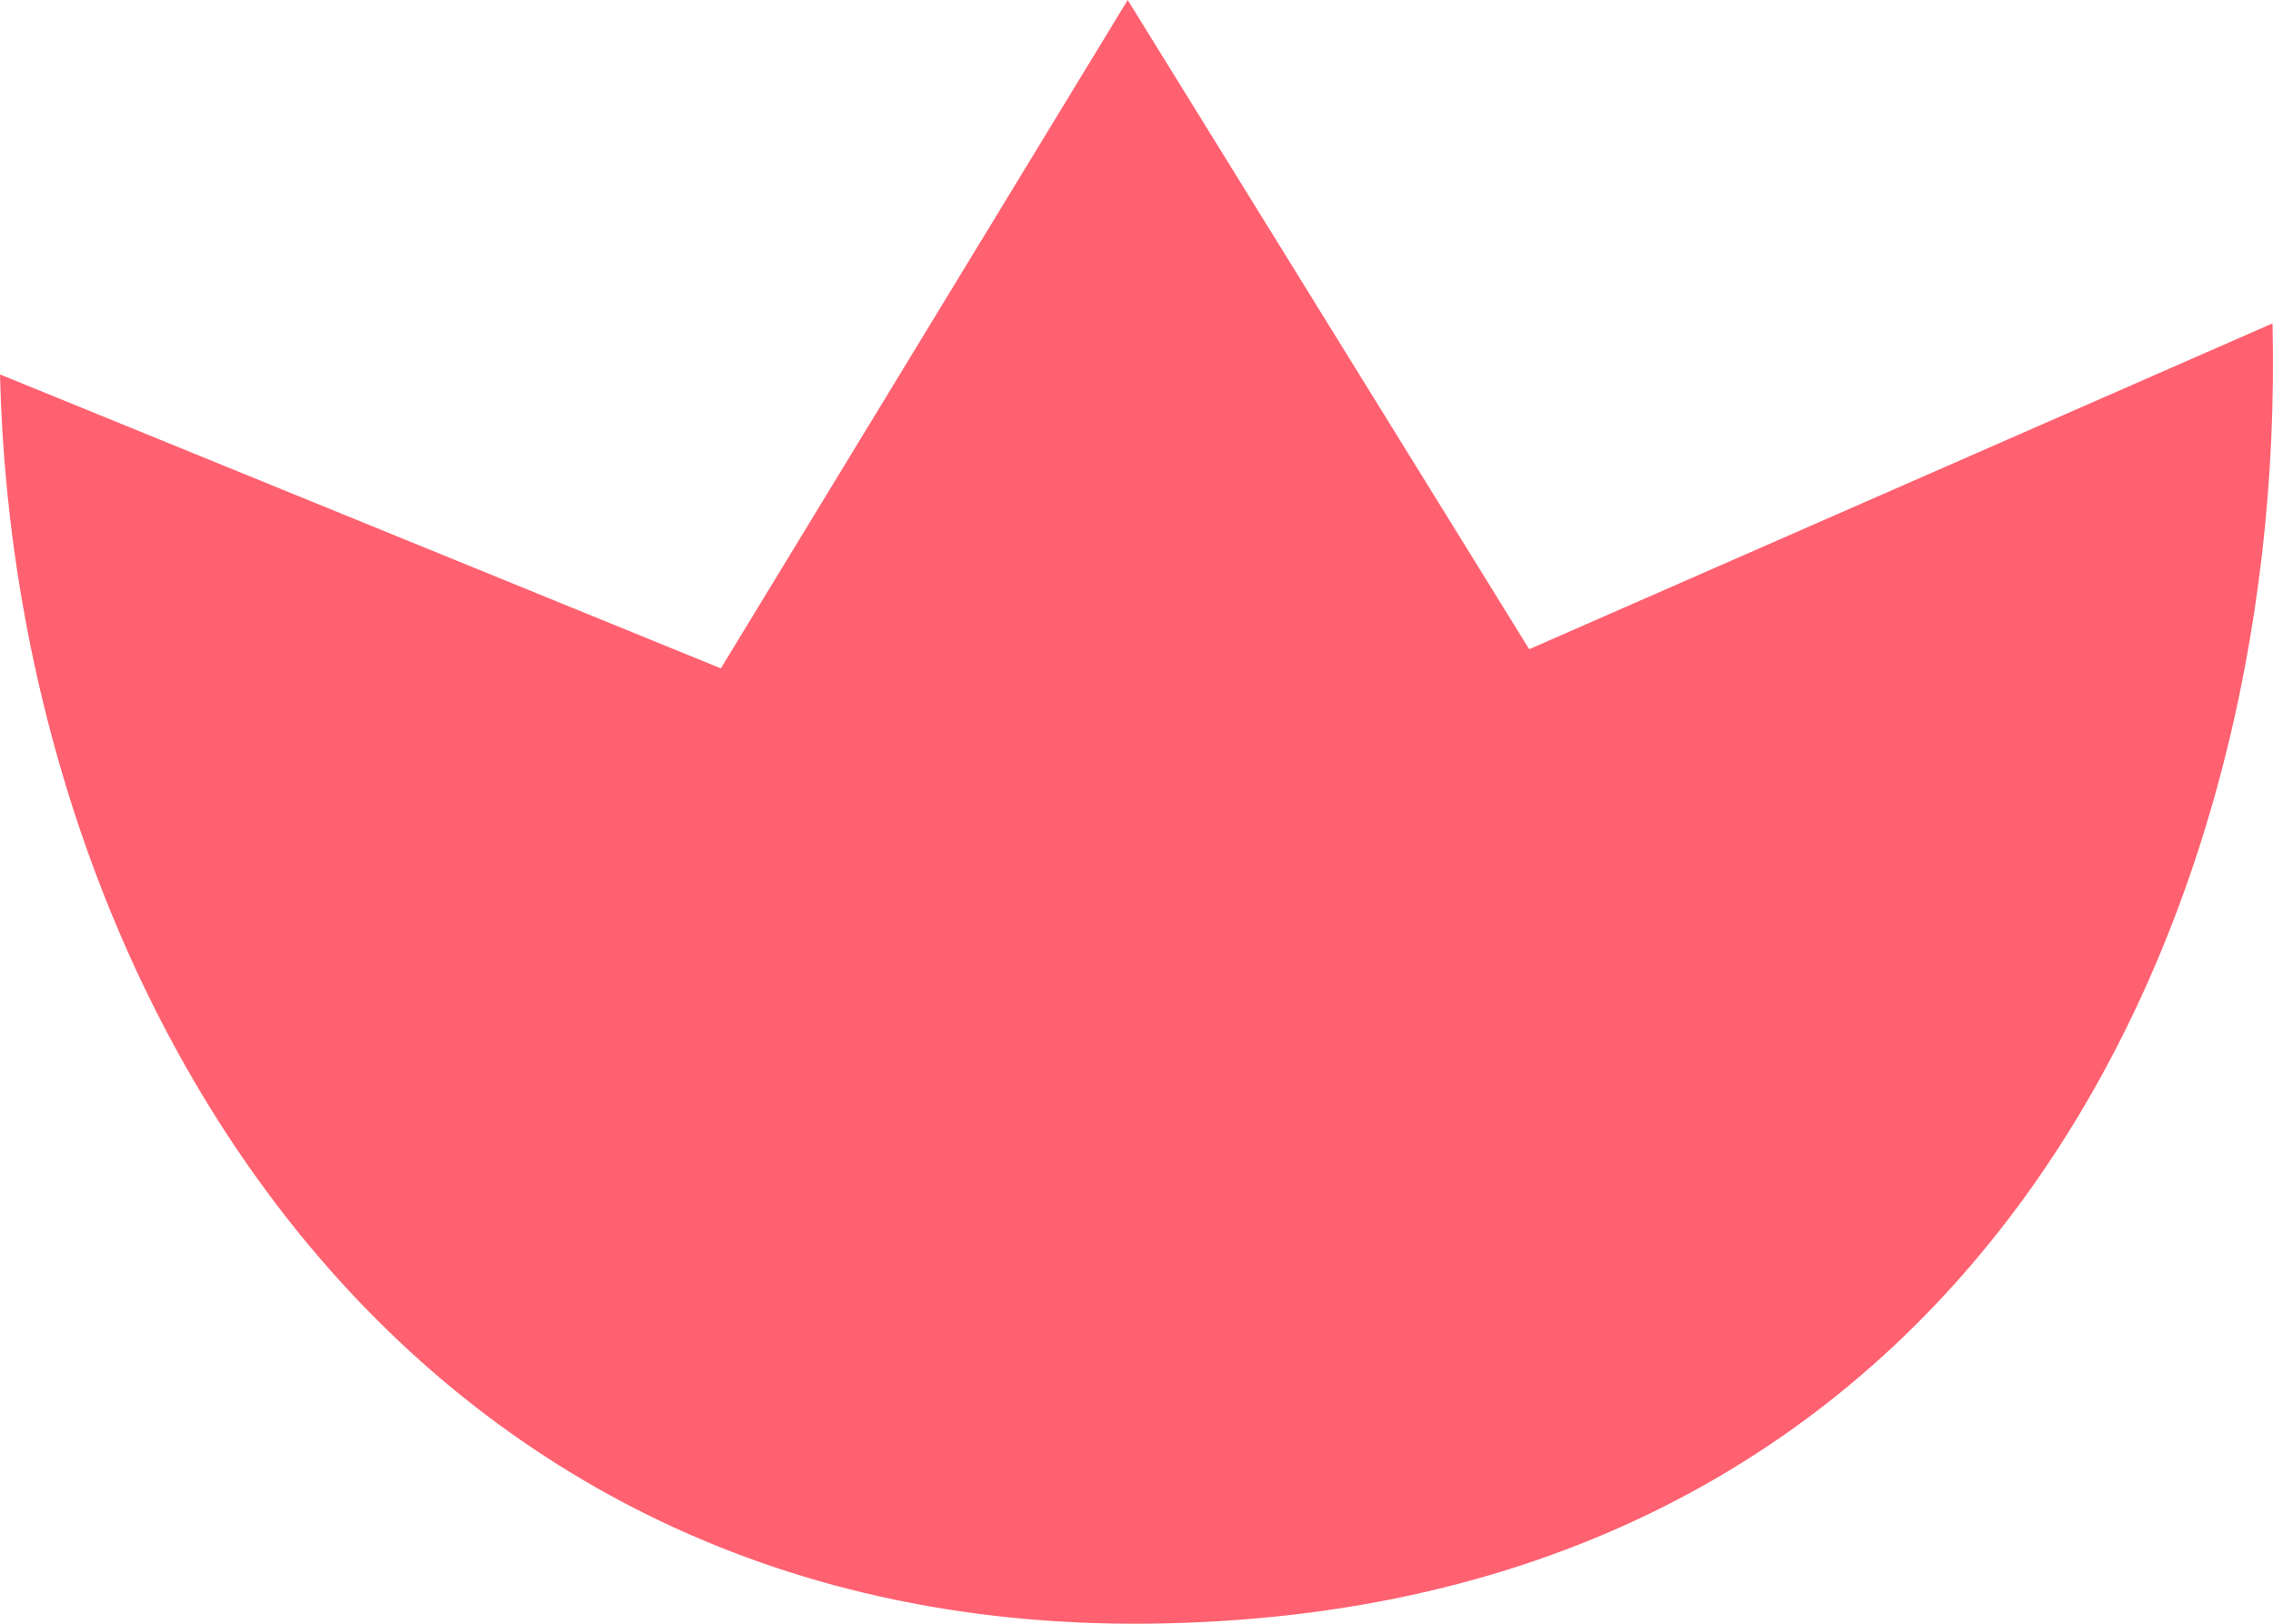
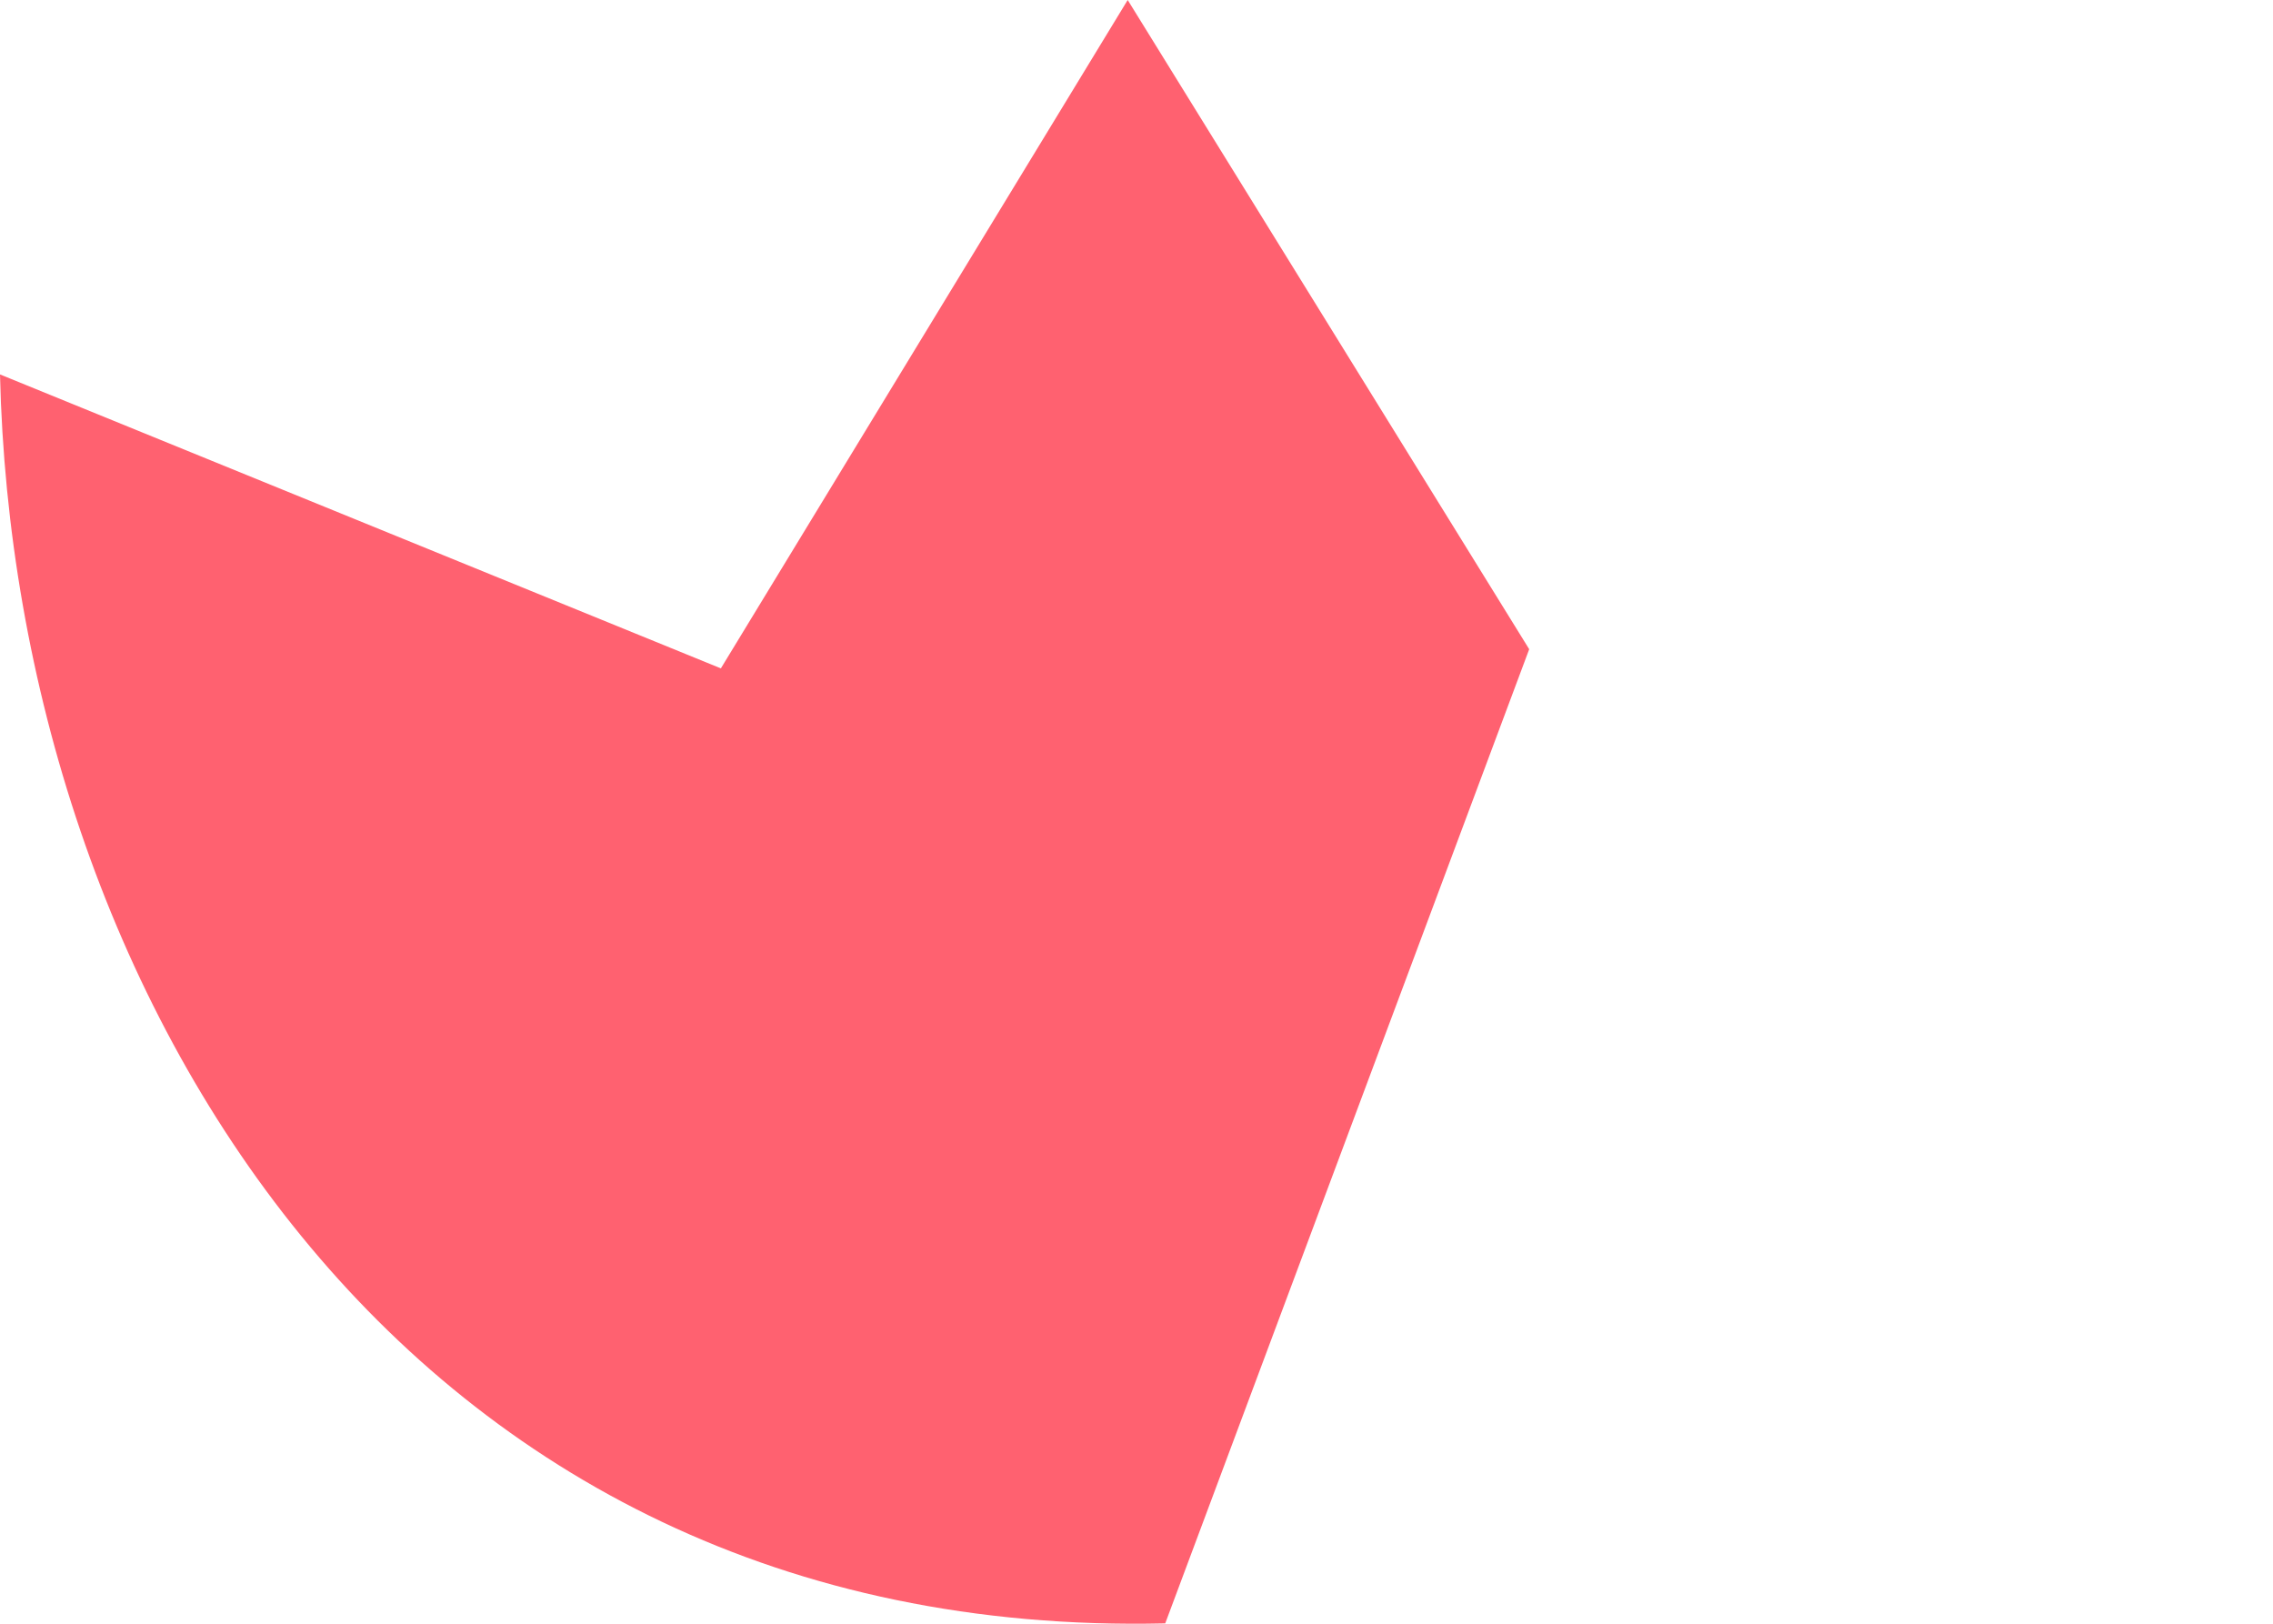
<svg xmlns="http://www.w3.org/2000/svg" width="56" height="40" viewBox="0 0 56 40" fill="none">
-   <path fill-rule="evenodd" clip-rule="evenodd" d="M27.783 0L17.76 16.465L0 9.224C0.352 24.336 9.849 40.428 28.708 39.991C48.467 39.552 56.341 23.078 55.989 7.966L37.675 15.993L27.783 0Z" fill="#FF6170" />
+   <path fill-rule="evenodd" clip-rule="evenodd" d="M27.783 0L17.76 16.465L0 9.224C0.352 24.336 9.849 40.428 28.708 39.991L37.675 15.993L27.783 0Z" fill="#FF6170" />
</svg>